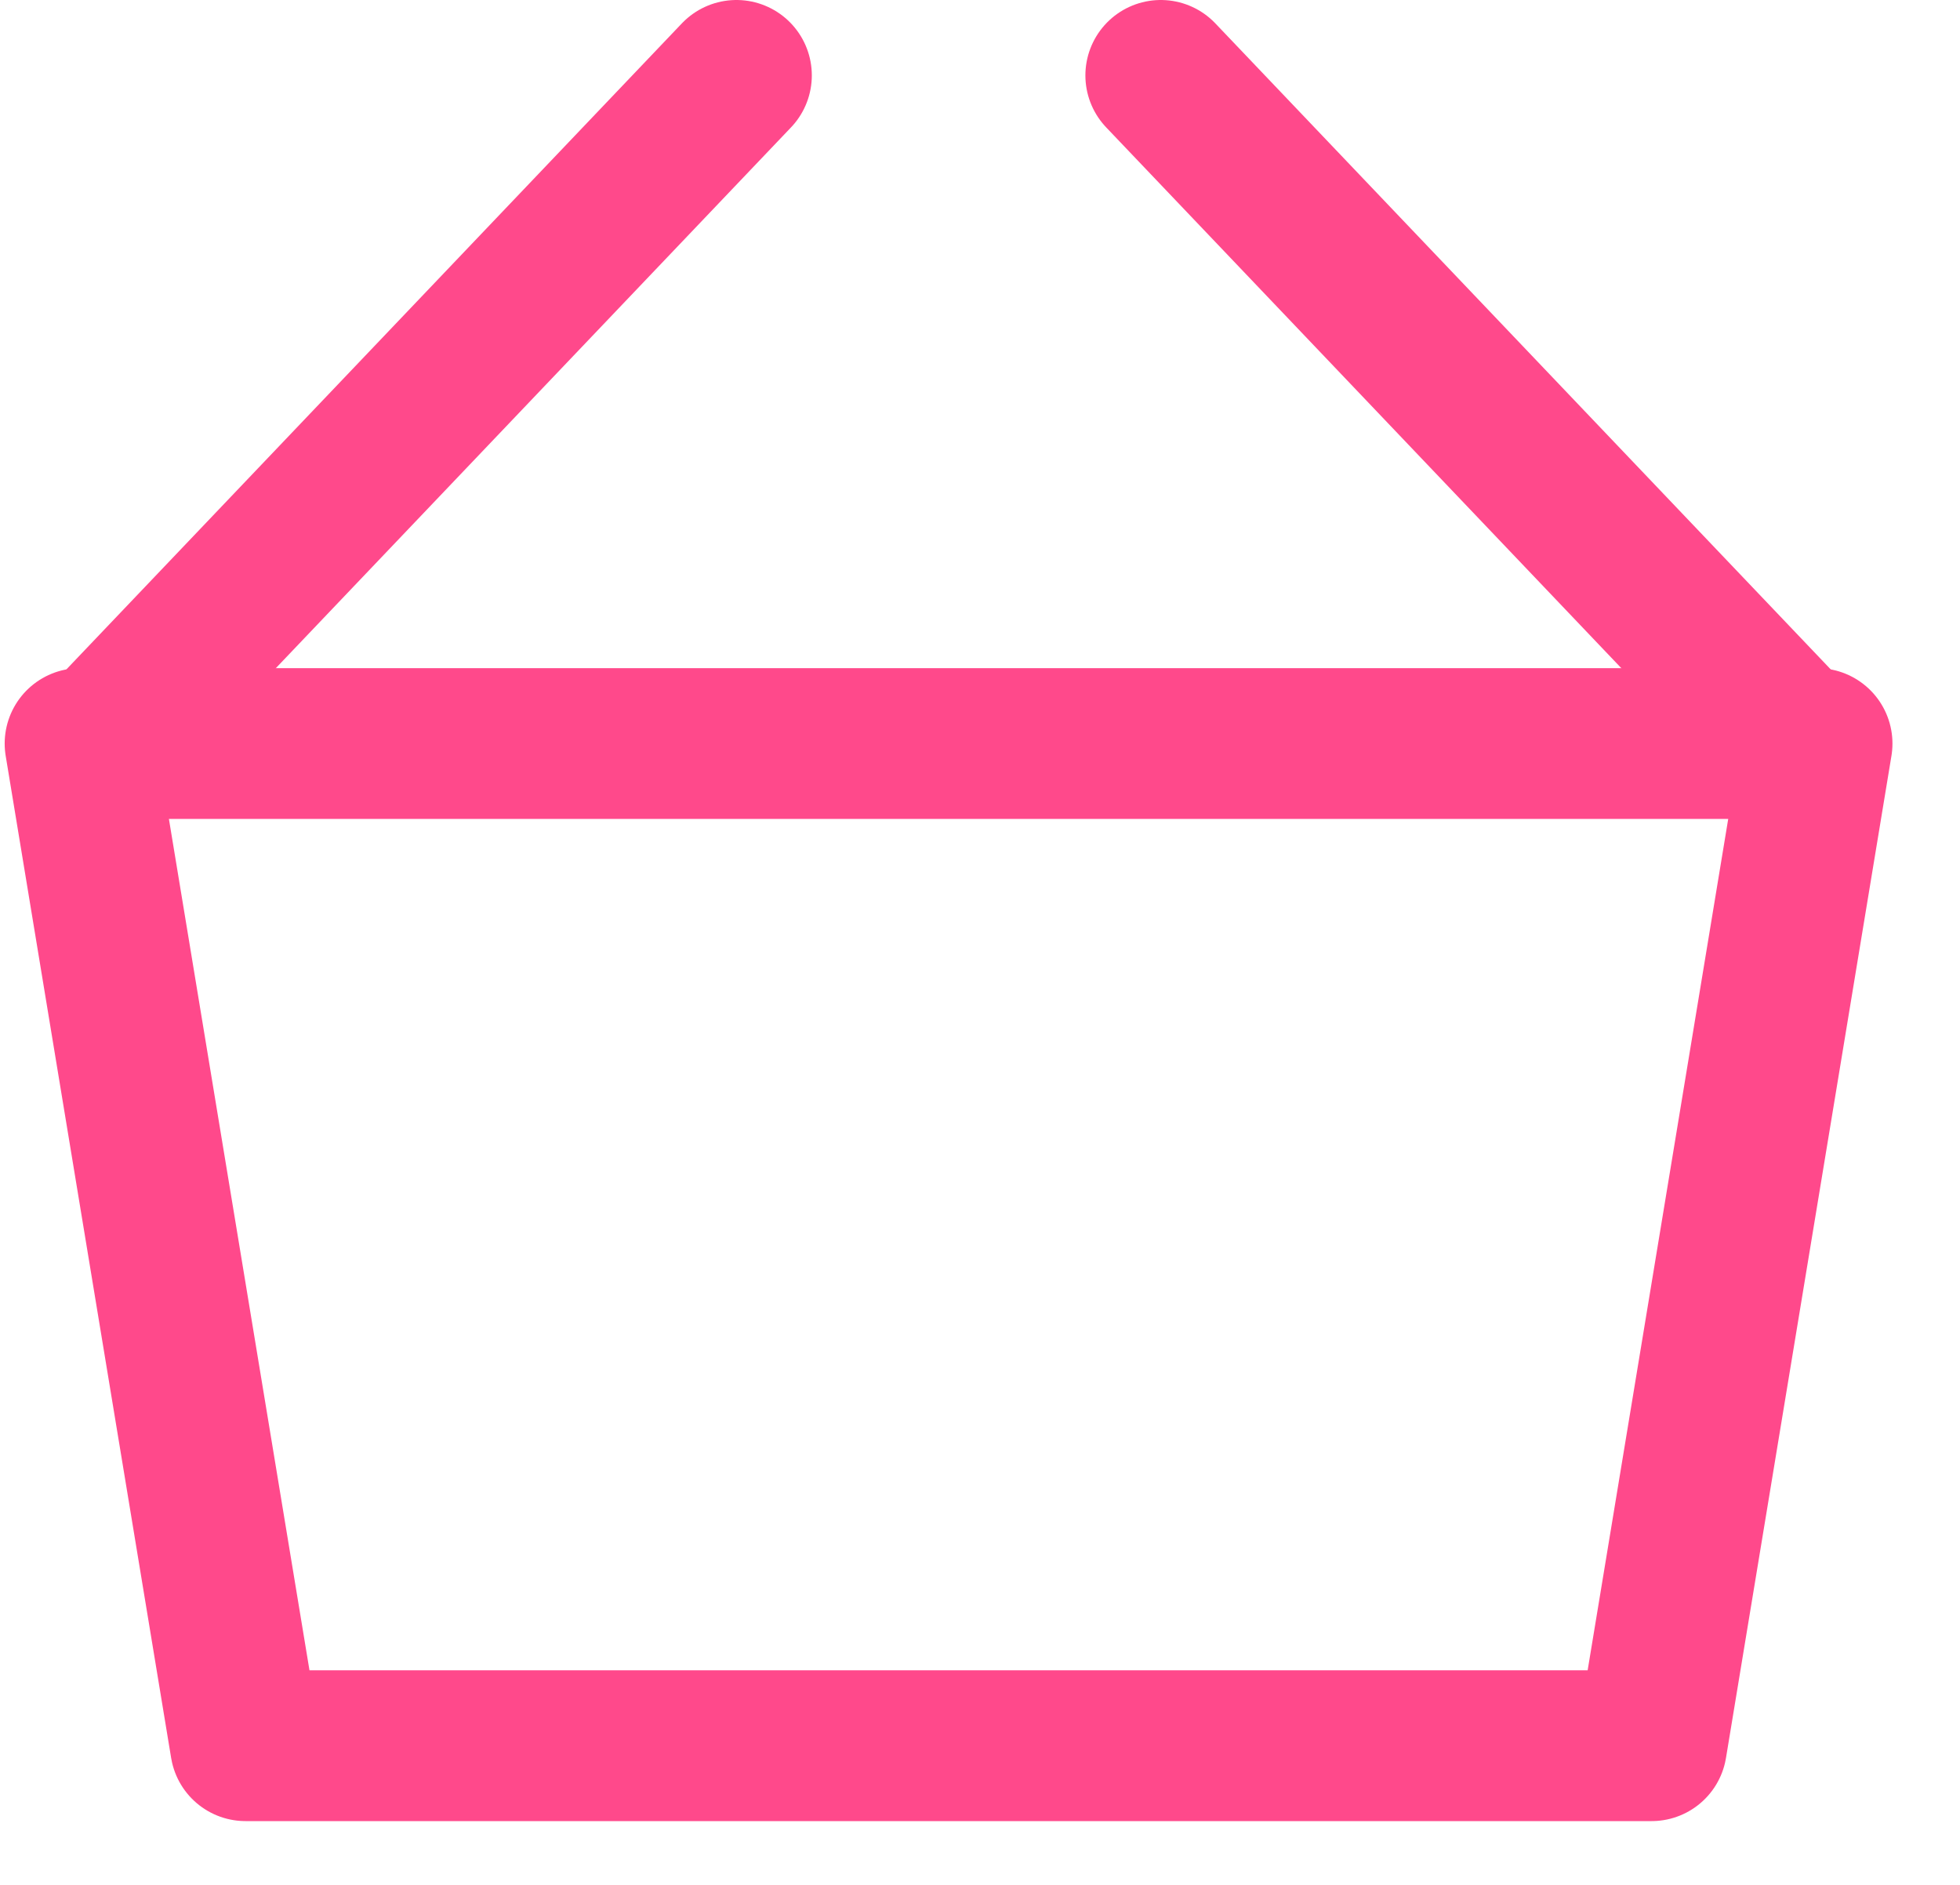
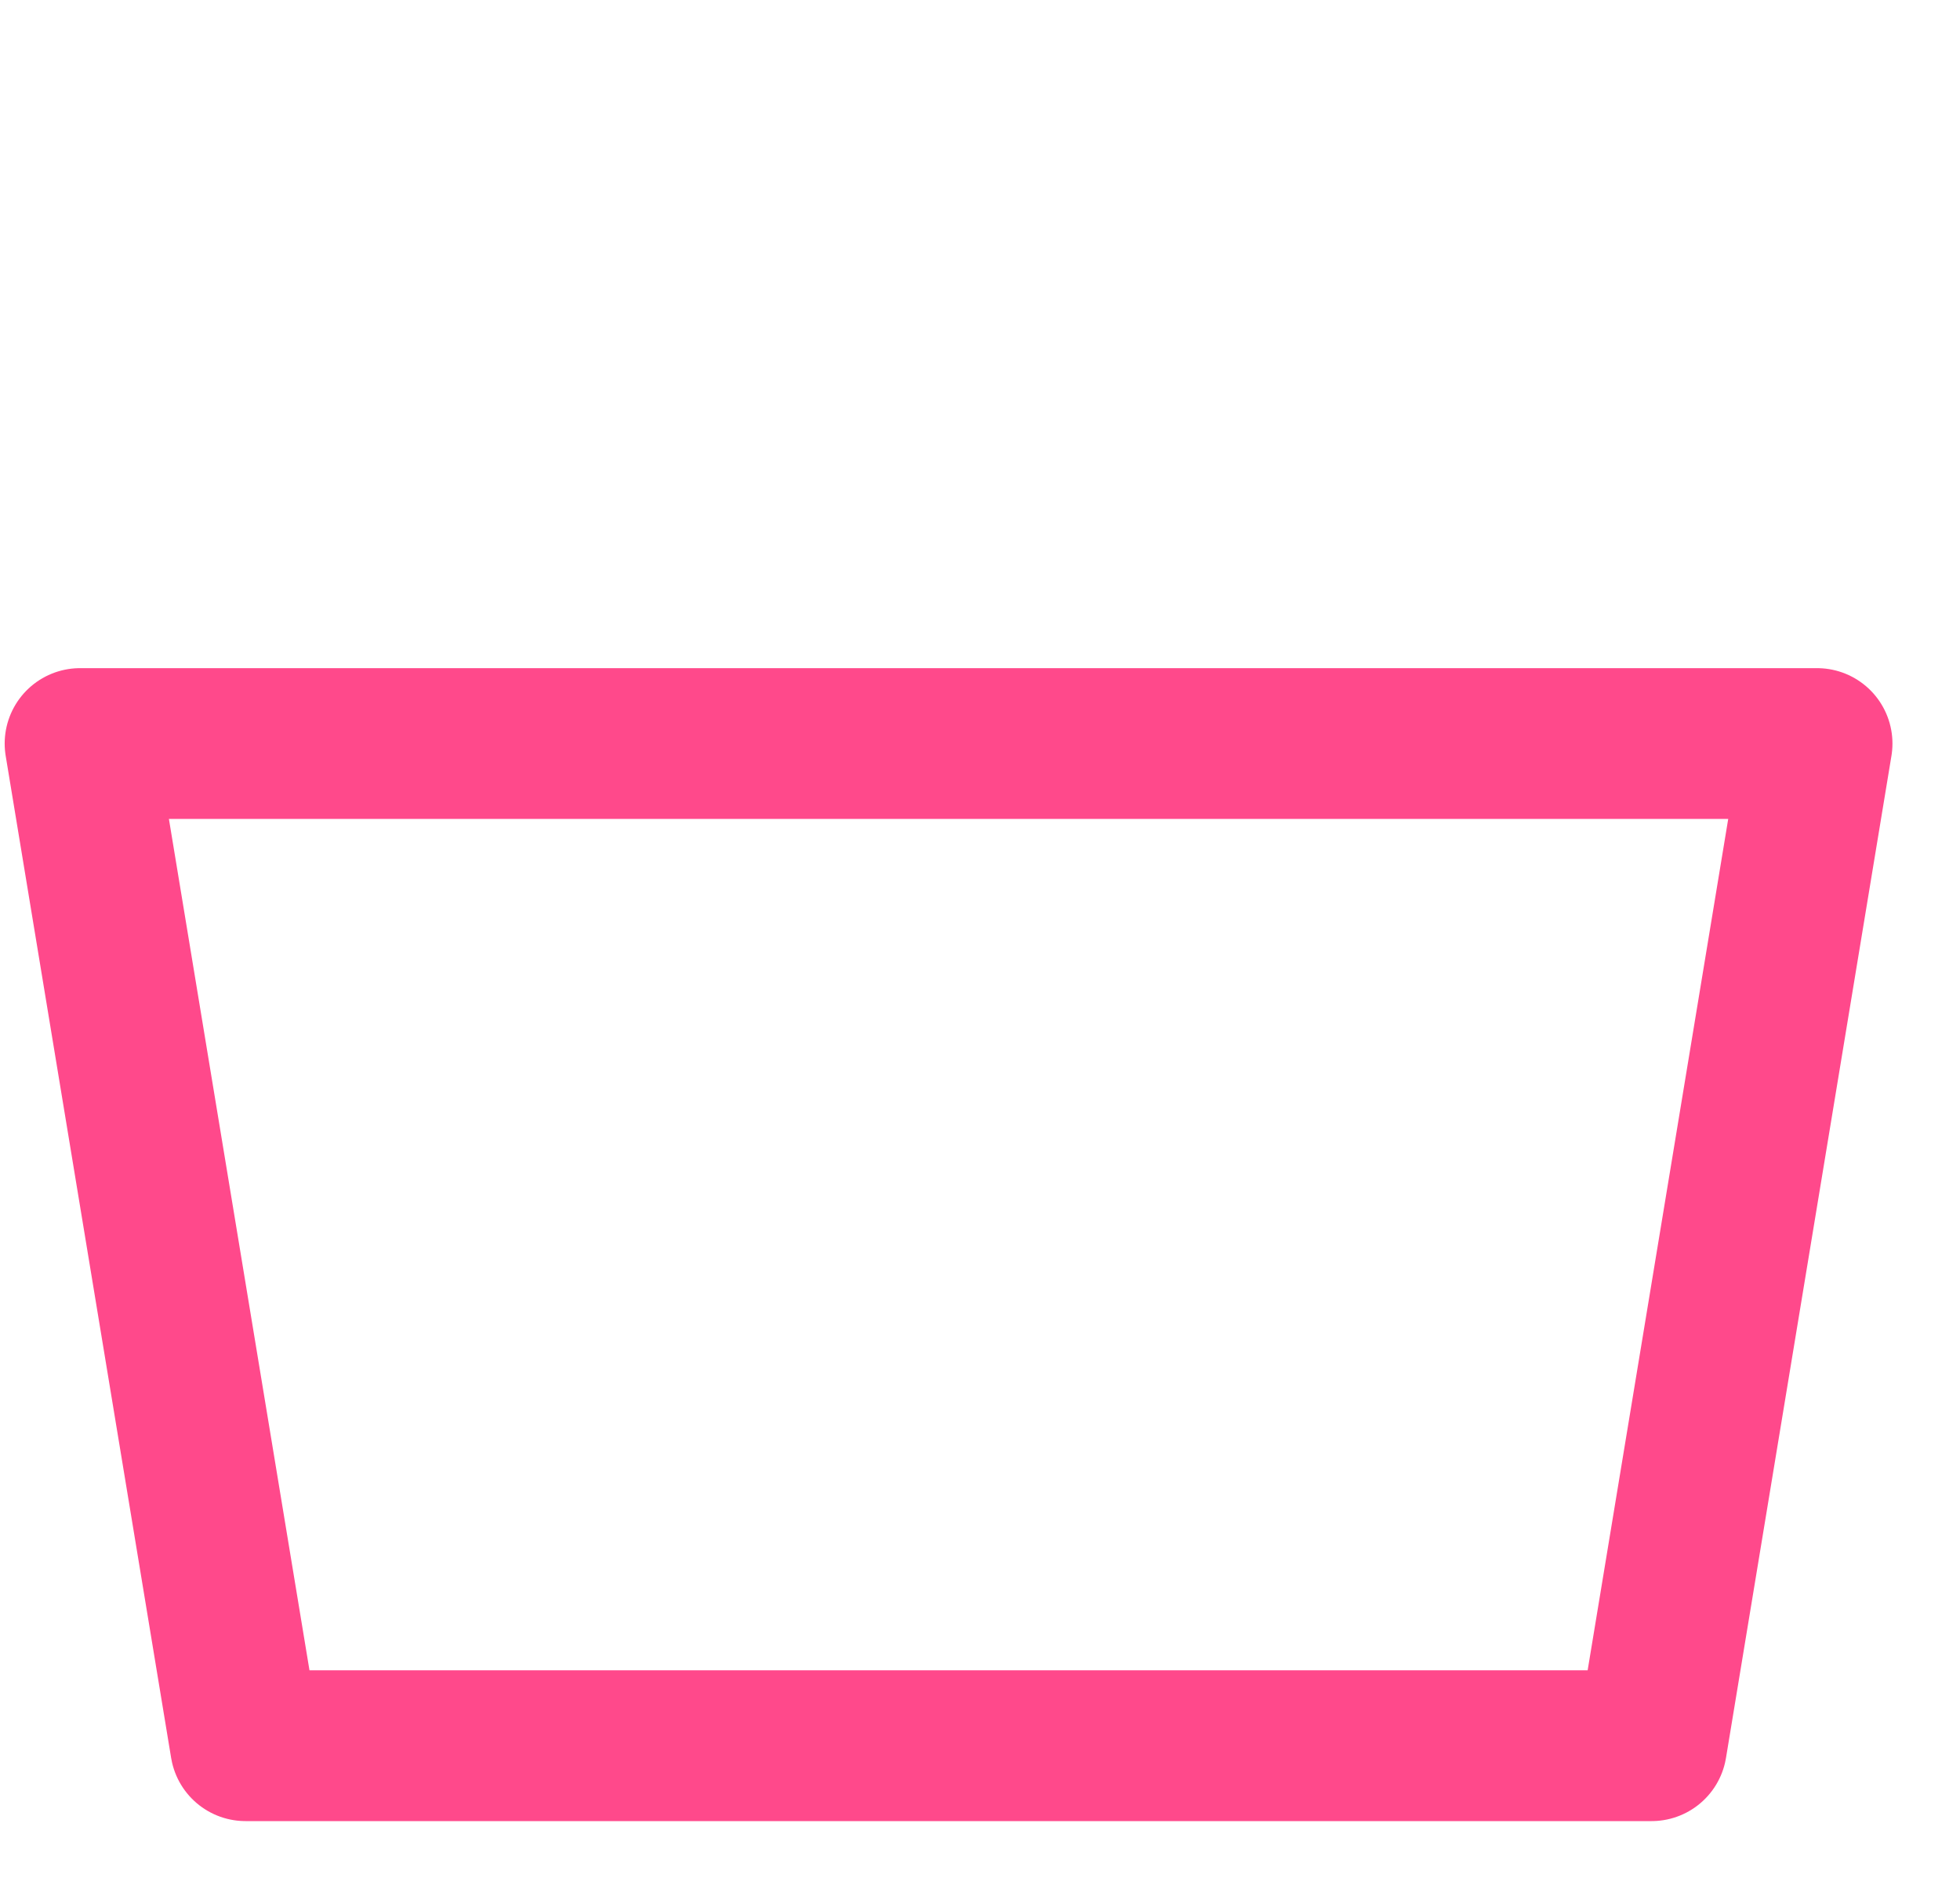
<svg xmlns="http://www.w3.org/2000/svg" width="26" height="25" viewBox="0 0 26 25" fill="none">
-   <path fill-rule="evenodd" clip-rule="evenodd" d="M23.84 9.861L15.398 1L23.84 9.861Z" stroke="#FF498B" stroke-width="2" stroke-linecap="round" stroke-linejoin="round" />
-   <path d="M1.326 9.861L9.769 1" stroke="#FF498B" stroke-width="2" stroke-linecap="round" stroke-linejoin="round" />
  <path fill-rule="evenodd" clip-rule="evenodd" d="M1.062 9.862H24.104L21.909 23.154H3.257L1.062 9.862Z" stroke="#FF498B" stroke-width="2" stroke-linecap="round" stroke-linejoin="round" />
</svg>